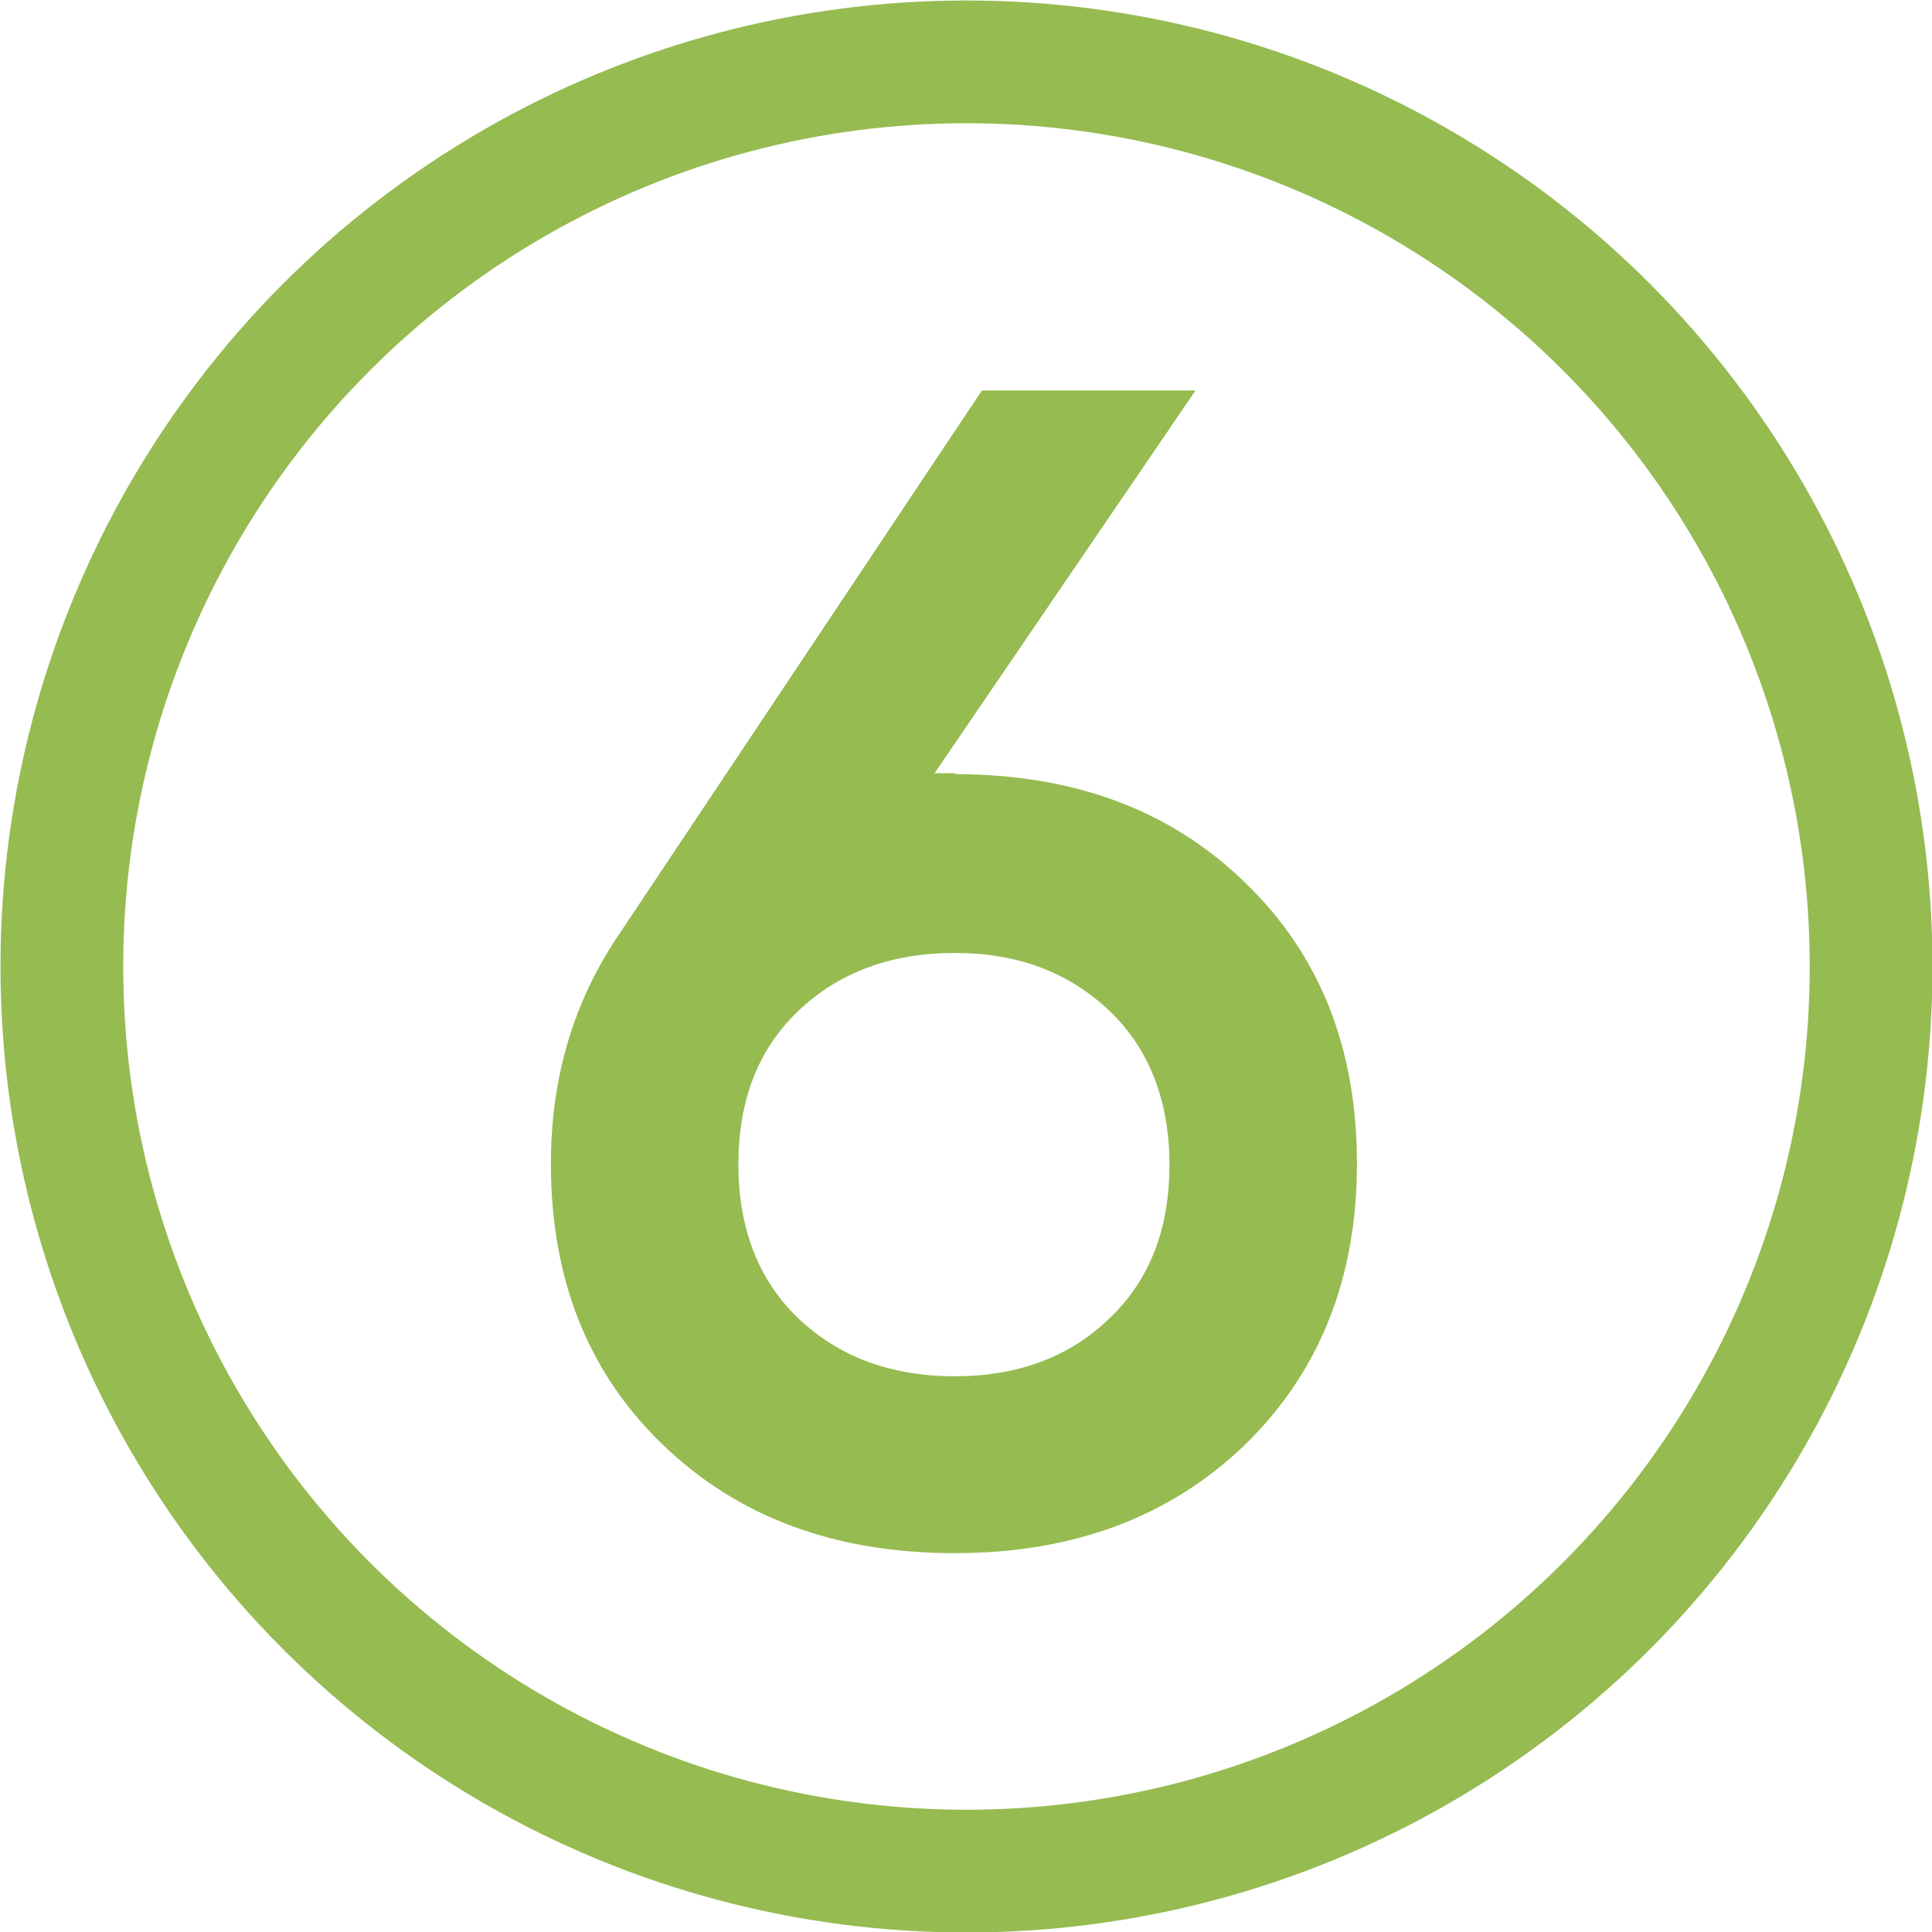
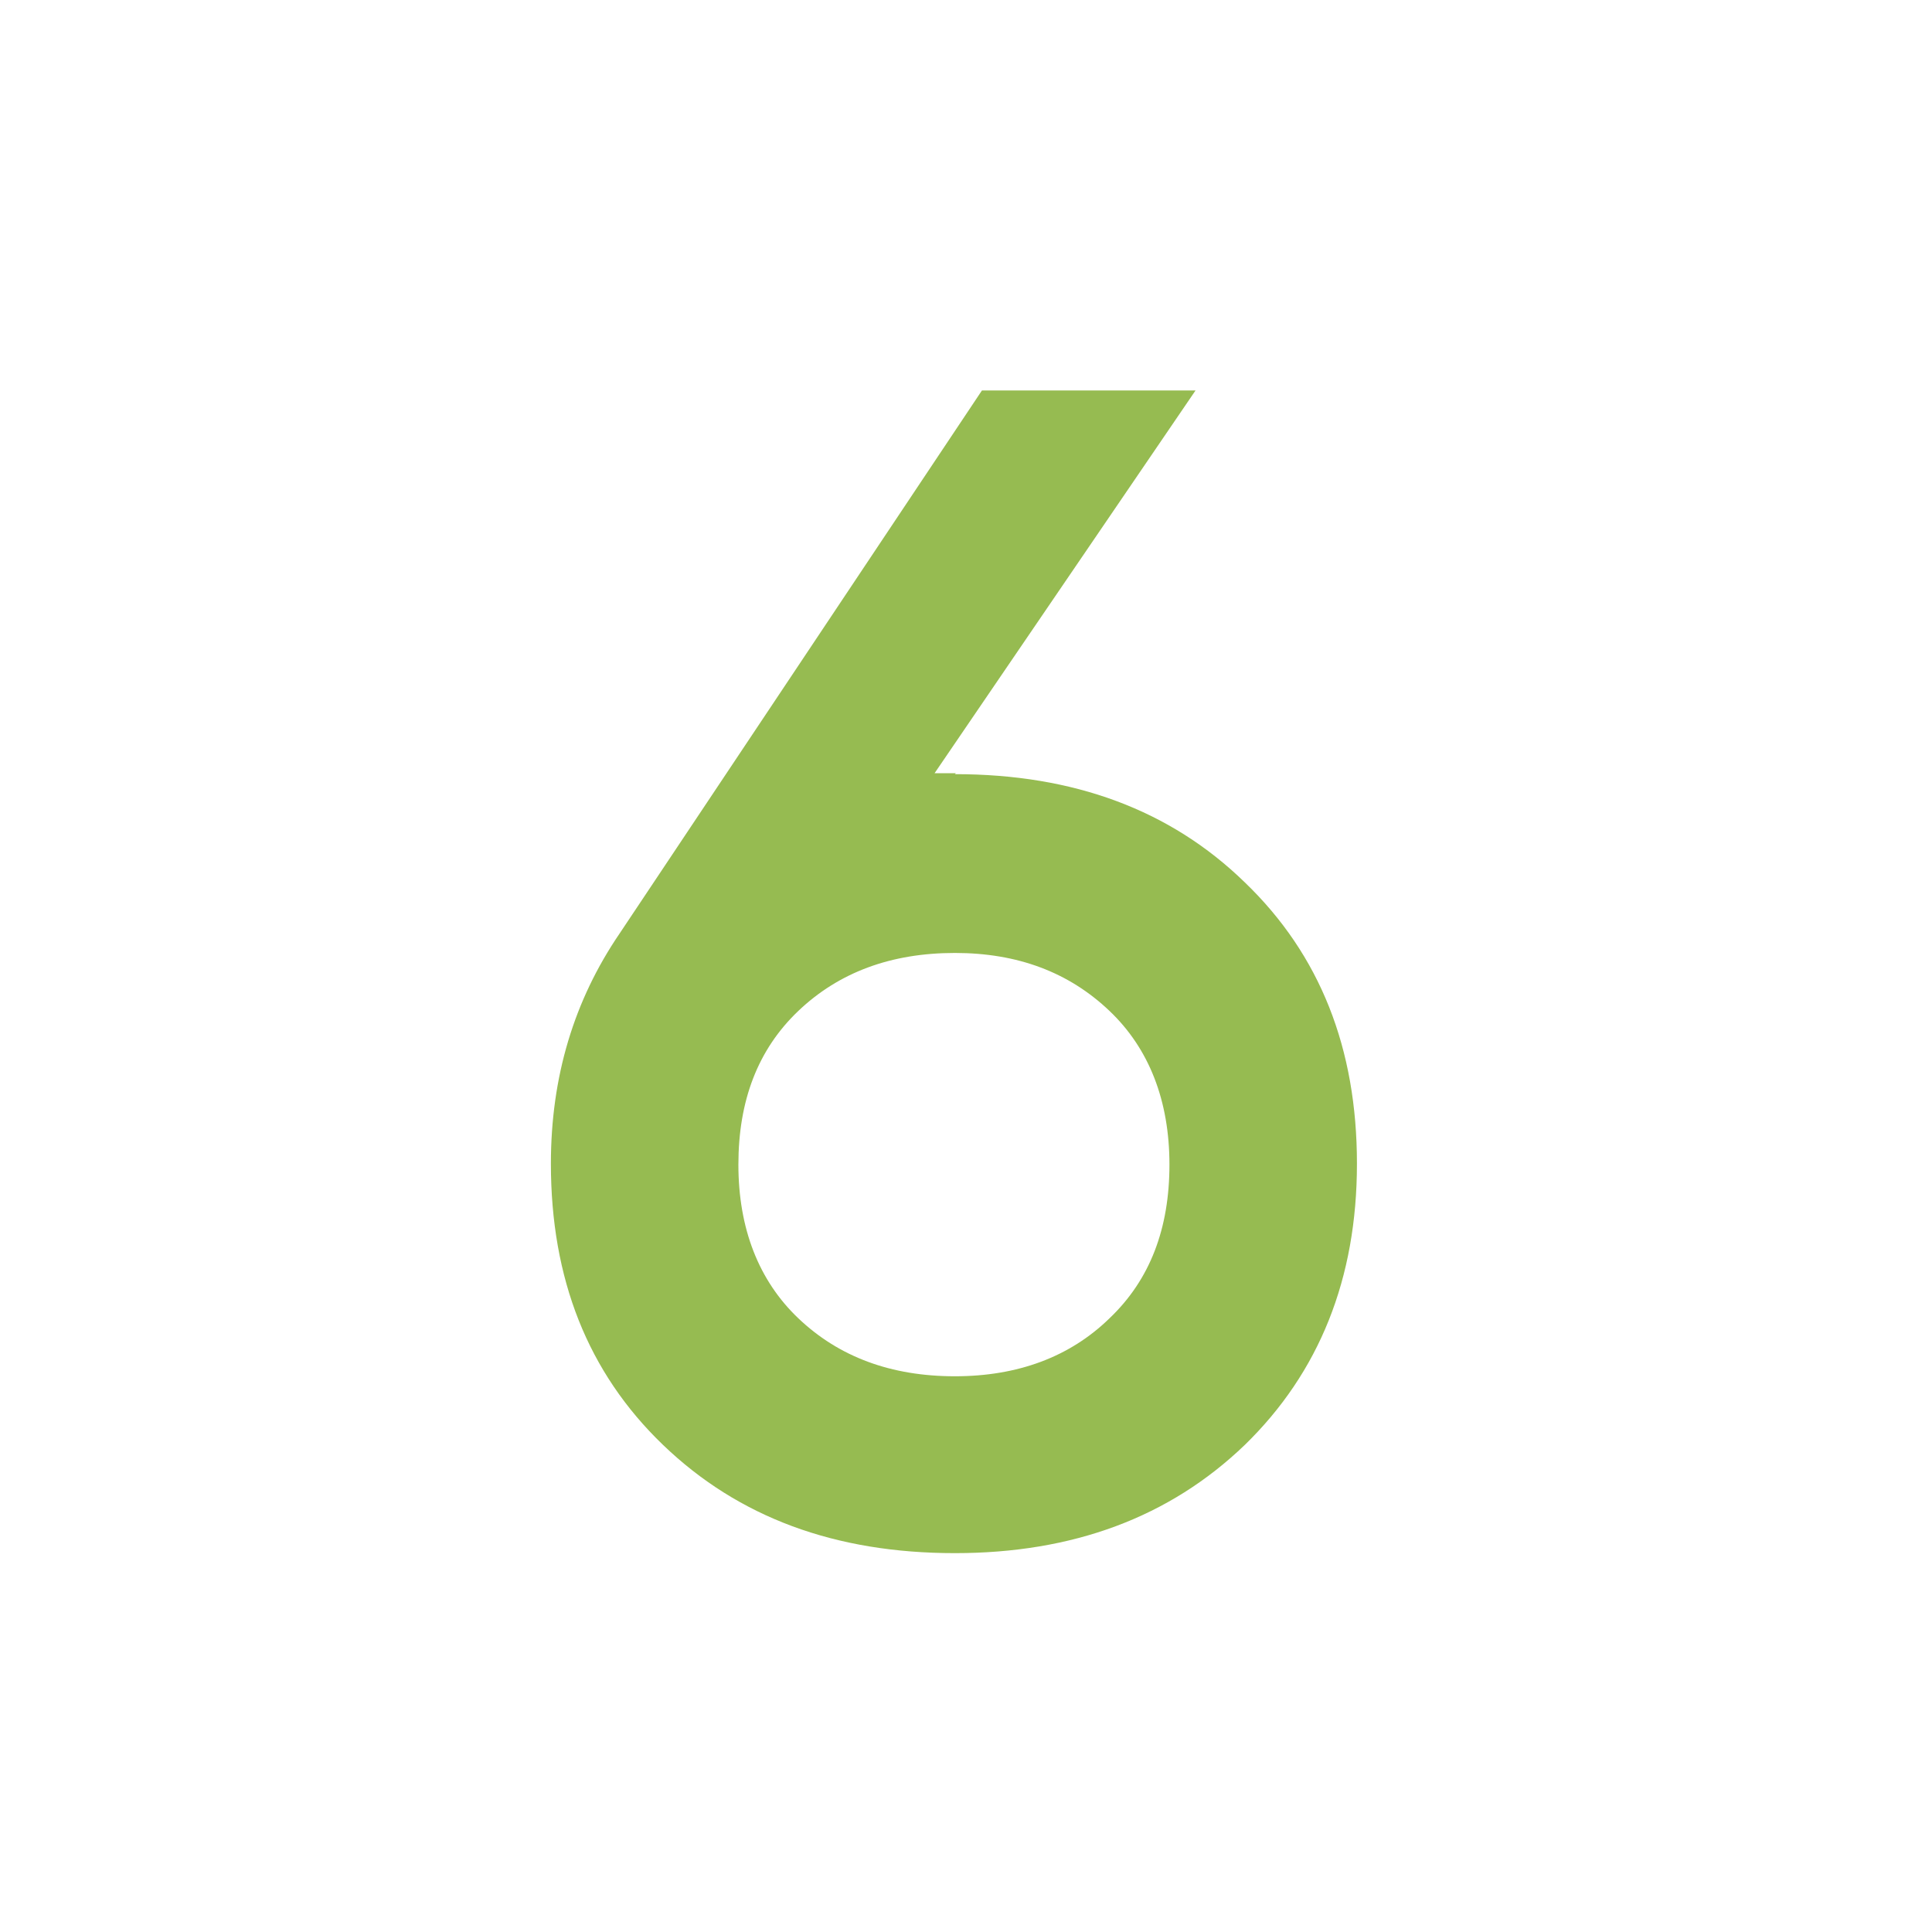
<svg xmlns="http://www.w3.org/2000/svg" xml:space="preserve" width="6.689mm" height="6.689mm" shape-rendering="geometricPrecision" text-rendering="geometricPrecision" image-rendering="optimizeQuality" fill-rule="evenodd" clip-rule="evenodd" viewBox="0 0 19.99 19.99">
  <g id="Слой_x0020_1">
-     <circle fill="none" stroke="#96BB51" stroke-width="1.27" stroke-miterlimit="22.926" cx="10" cy="10" r="9.36" />
    <path fill="#96BB51" fill-rule="nonzero" d="M9.88 8.01c1.23,0 2.23,0.37 3,1.12 0.78,0.75 1.16,1.72 1.16,2.91 0,1.19 -0.39,2.16 -1.16,2.91 -0.78,0.75 -1.78,1.12 -3,1.12 -1.24,0 -2.24,-0.37 -3.02,-1.12 -0.78,-0.75 -1.16,-1.72 -1.16,-2.91 0,-0.9 0.24,-1.69 0.71,-2.38l3.75 -5.62 2.21 0 -2.7 3.96 0.22 0zm0 6.23c0.65,0 1.19,-0.2 1.6,-0.6 0.42,-0.4 0.62,-0.93 0.62,-1.59 0,-0.66 -0.21,-1.2 -0.62,-1.59 -0.42,-0.4 -0.95,-0.6 -1.6,-0.6 -0.66,0 -1.2,0.2 -1.62,0.6 -0.42,0.4 -0.62,0.93 -0.62,1.59 0,0.66 0.21,1.2 0.62,1.59 0.42,0.4 0.96,0.6 1.62,0.6z" />
  </g>
</svg>